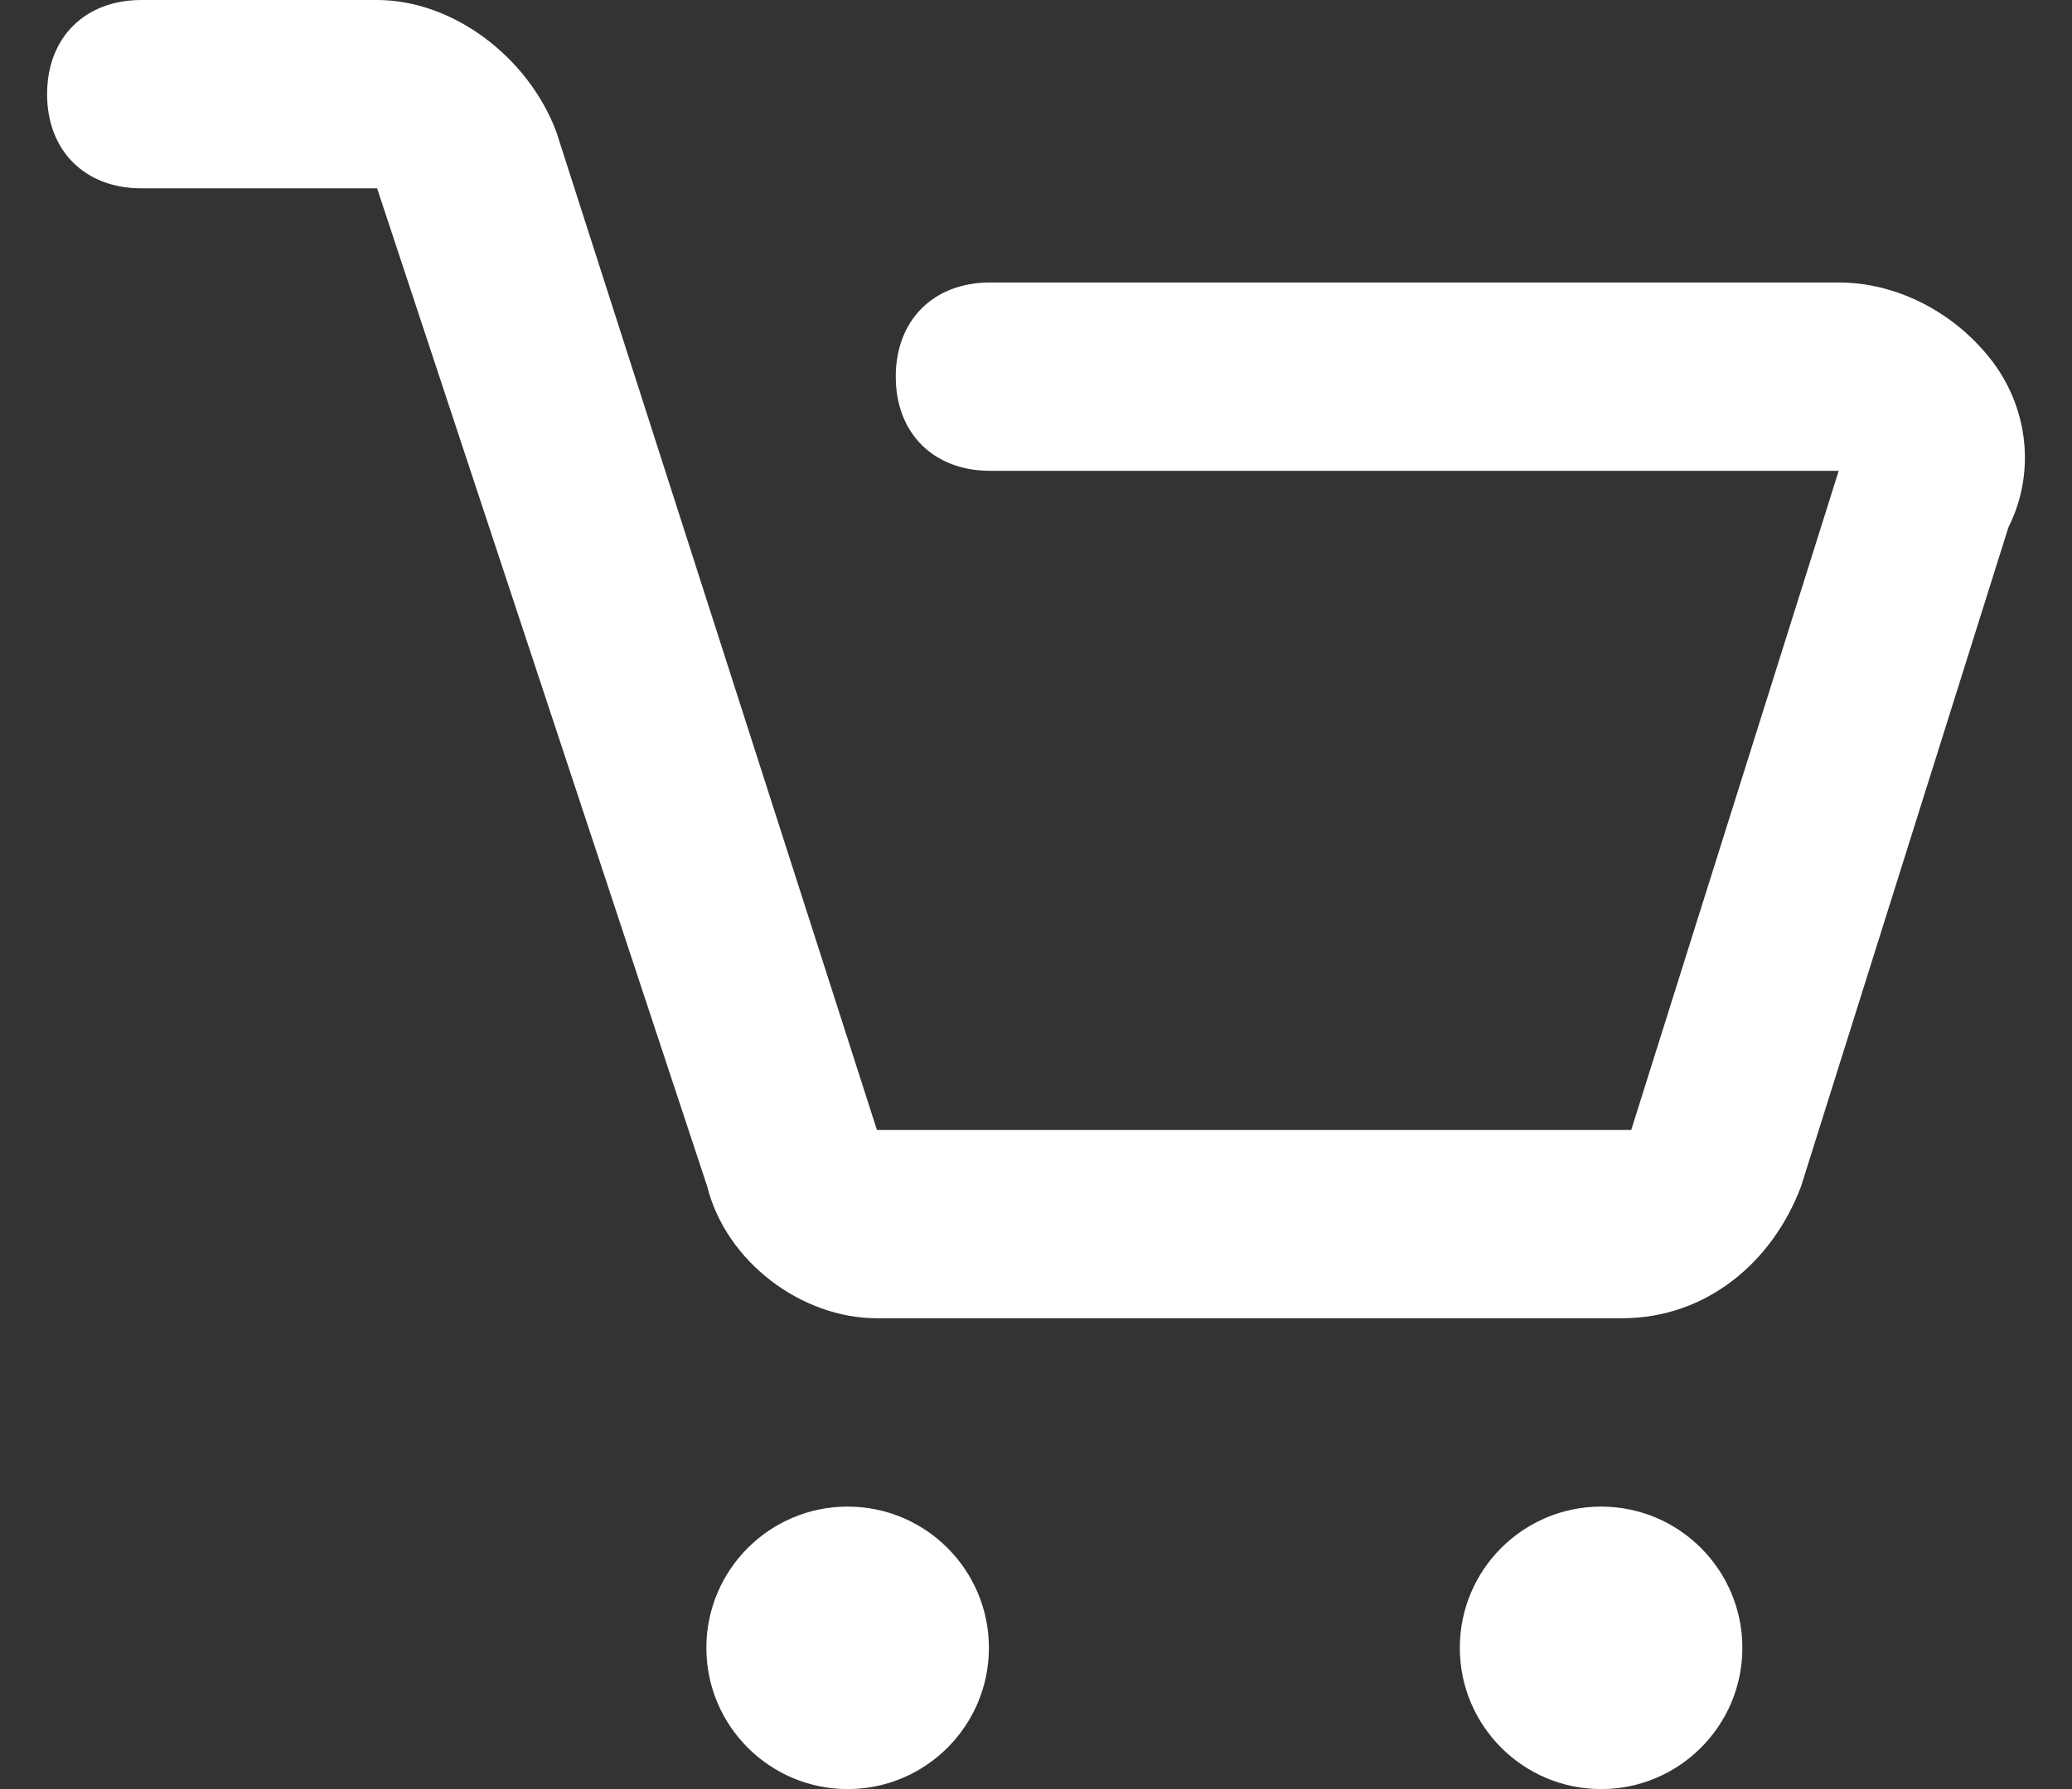
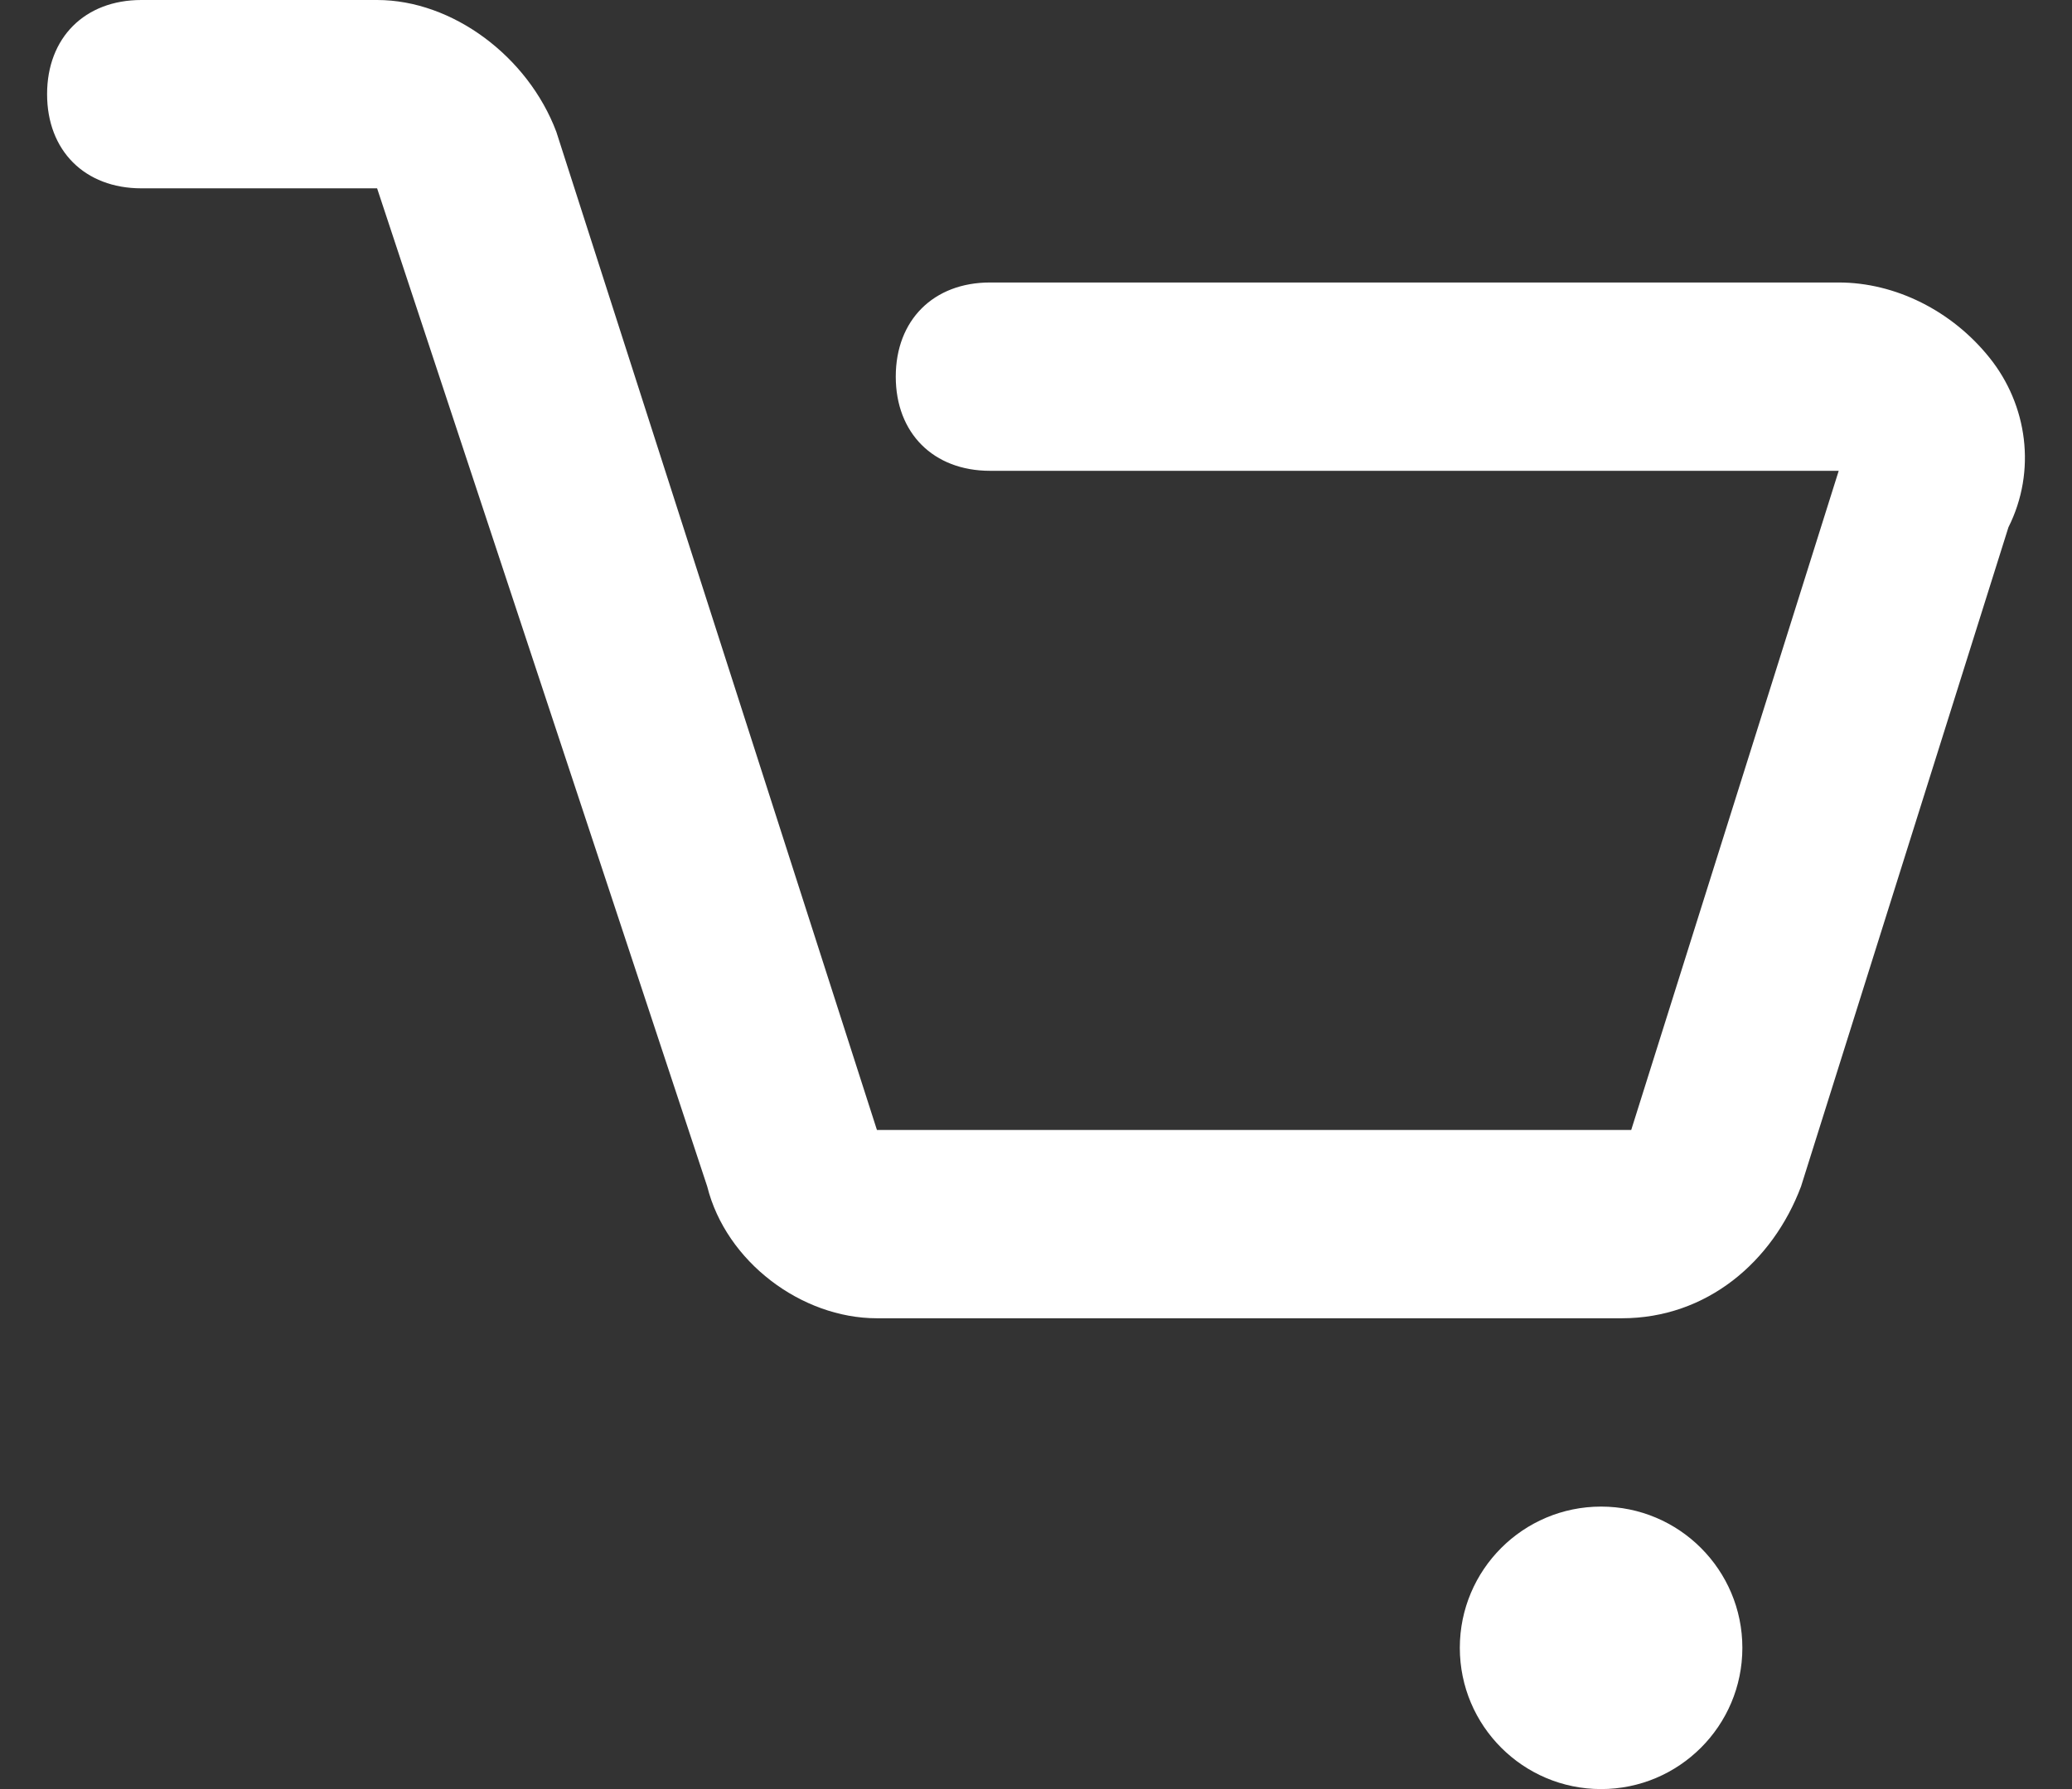
<svg xmlns="http://www.w3.org/2000/svg" width="22" height="19" viewBox="0 0 22 19" fill="none">
  <rect x="0" y="0" width="22" height="19" fill="#333333" stroke="none" />
-   <path d="M9 19C9.828 19 10.5 18.328 10.5 17.5C10.5 16.672 9.828 16 9 16C8.172 16 7.5 16.672 7.5 17.5C7.5 18.328 8.172 19 9 19Z" fill="white" />
  <path d="M17 19C17.828 19 18.5 18.328 18.5 17.5C18.5 16.672 17.828 16 17 16C16.172 16 15.5 16.672 15.5 17.5C15.5 18.328 16.172 19 17 19Z" fill="white" />
  <path d="M21.125 3.8C20.725 3.3 20.124 3 19.523 3H10.512C9.911 3 9.511 3.4 9.511 4C9.511 4.6 9.911 5 10.512 5H19.523L17.32 12H9.311L5.907 1.4C5.606 0.6 4.805 0 4.004 0H1.501C0.9 0 0.5 0.4 0.5 1C0.5 1.6 0.9 2 1.501 2H4.004L7.509 12.6C7.709 13.4 8.51 14 9.311 14H17.22C18.122 14 18.822 13.4 19.123 12.6L21.325 5.6C21.626 5 21.526 4.3 21.125 3.8Z" fill="white" />
</svg>